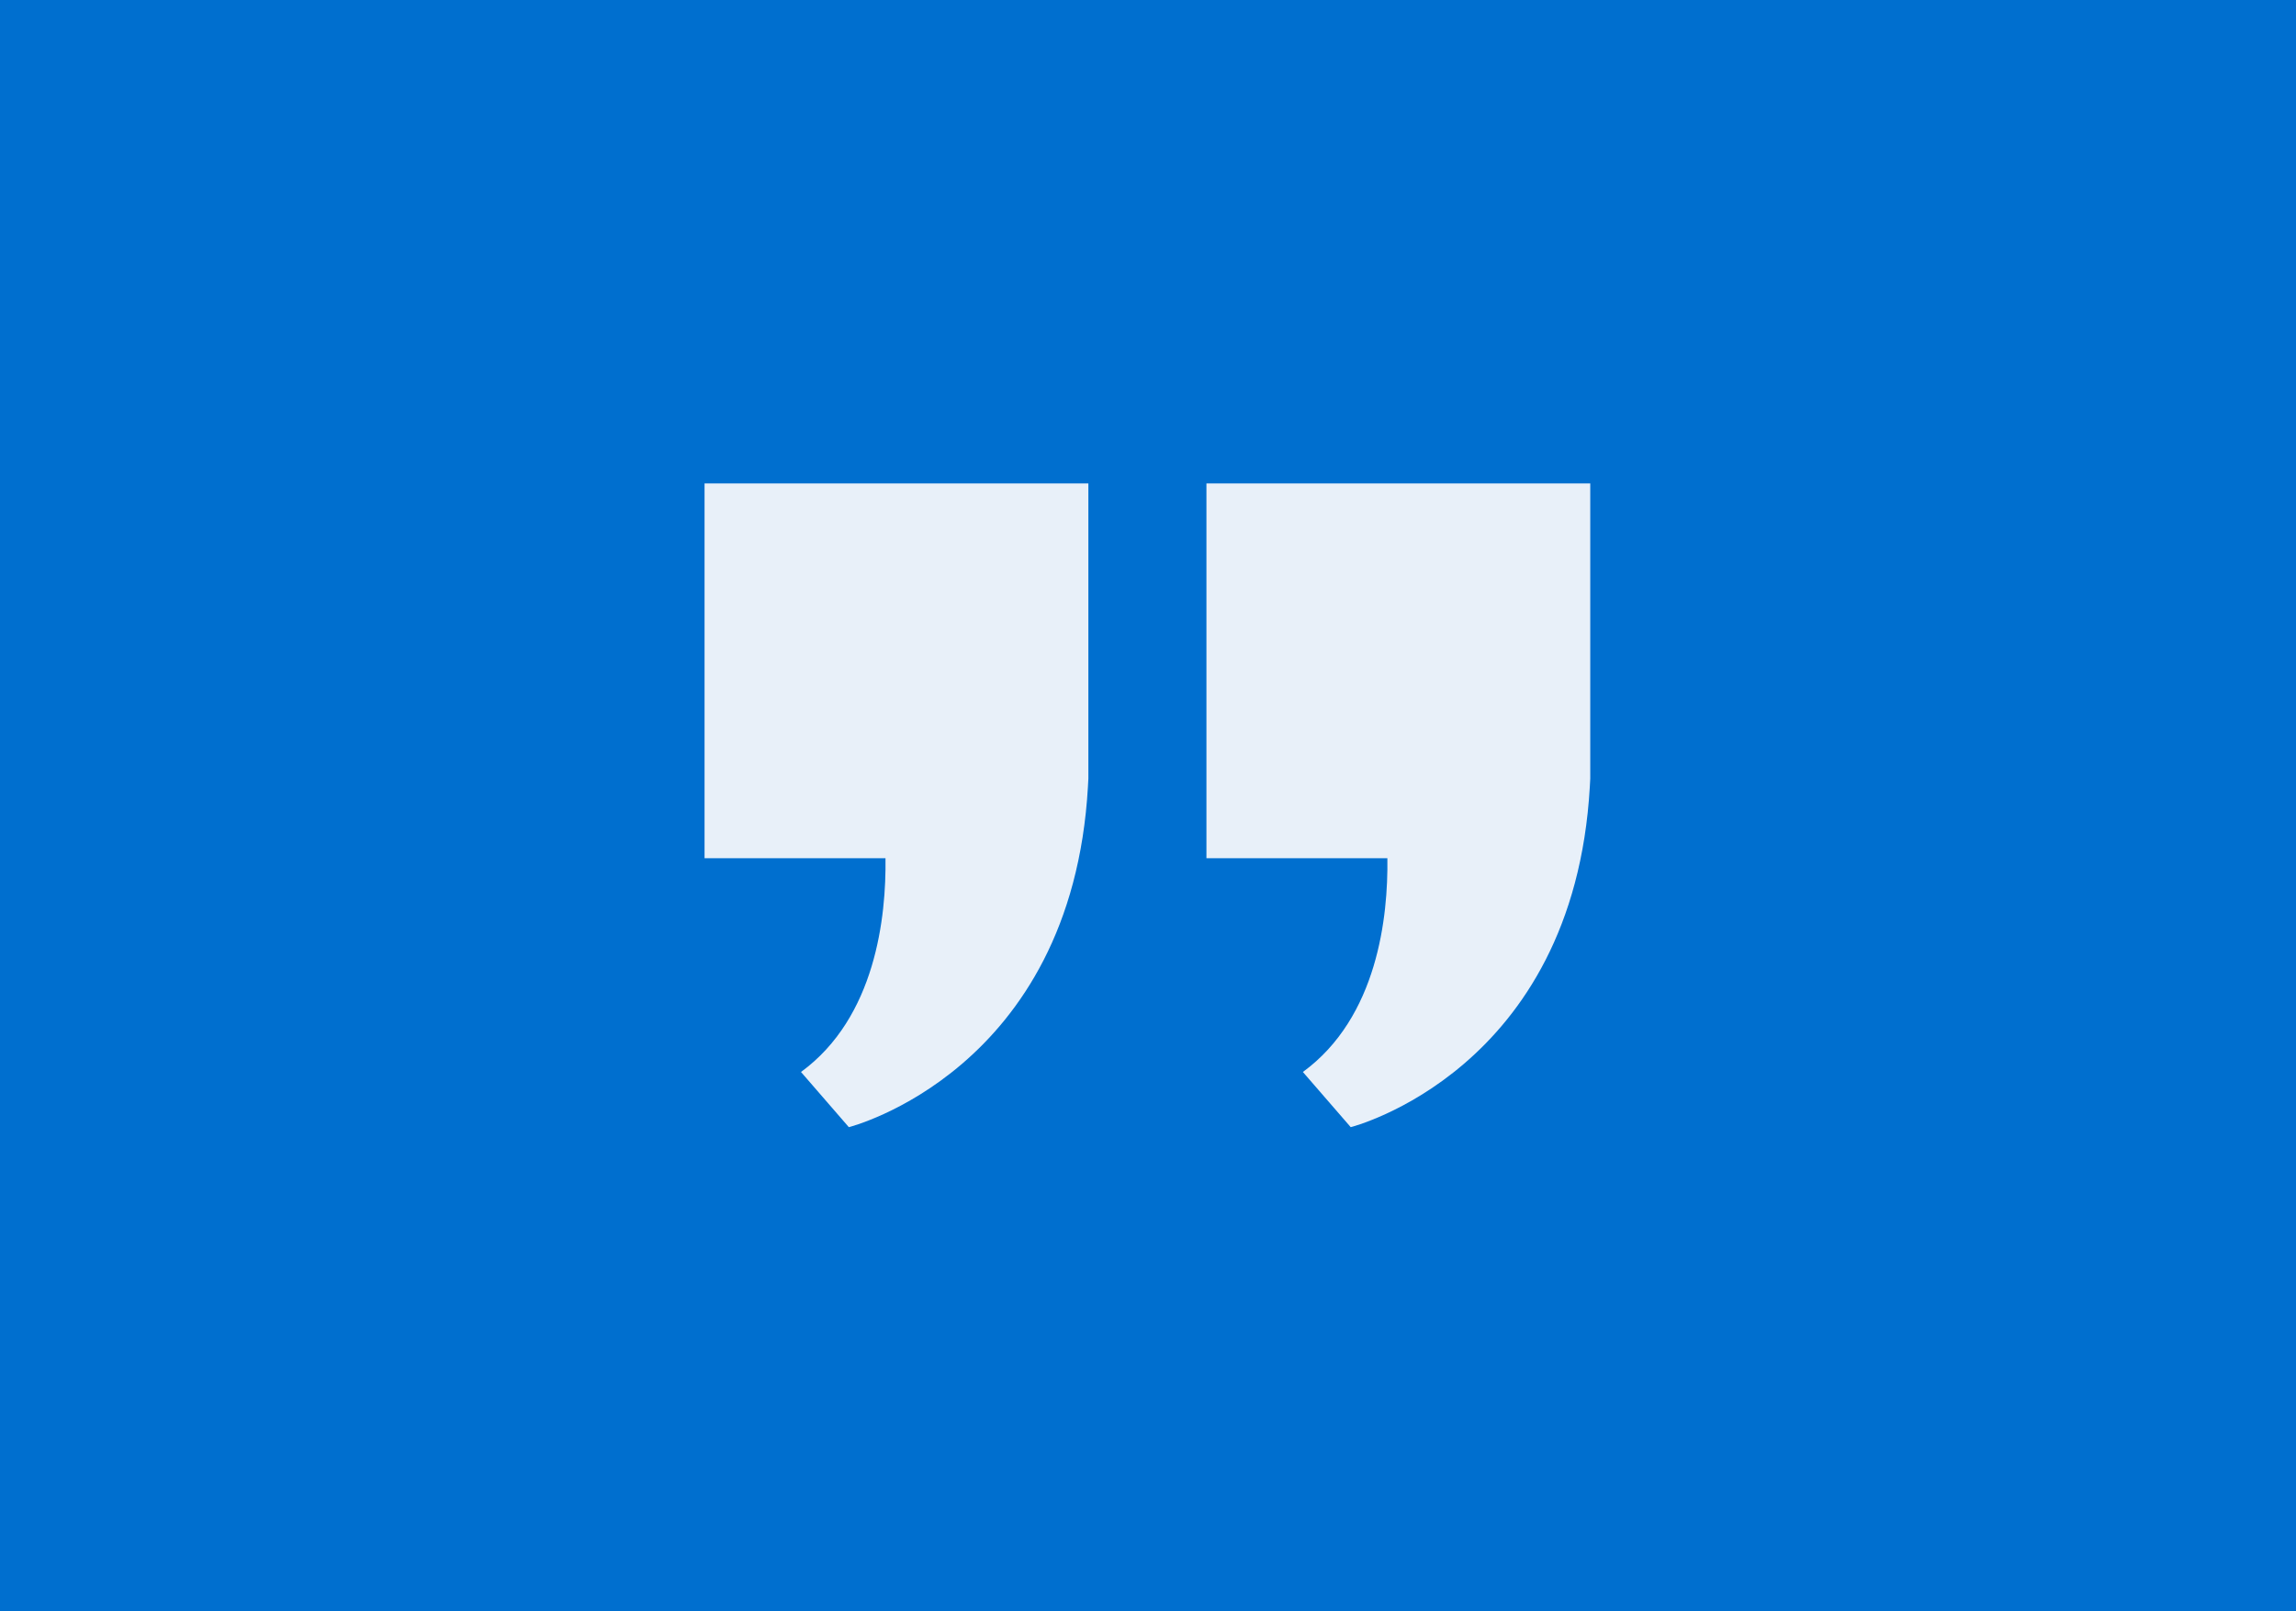
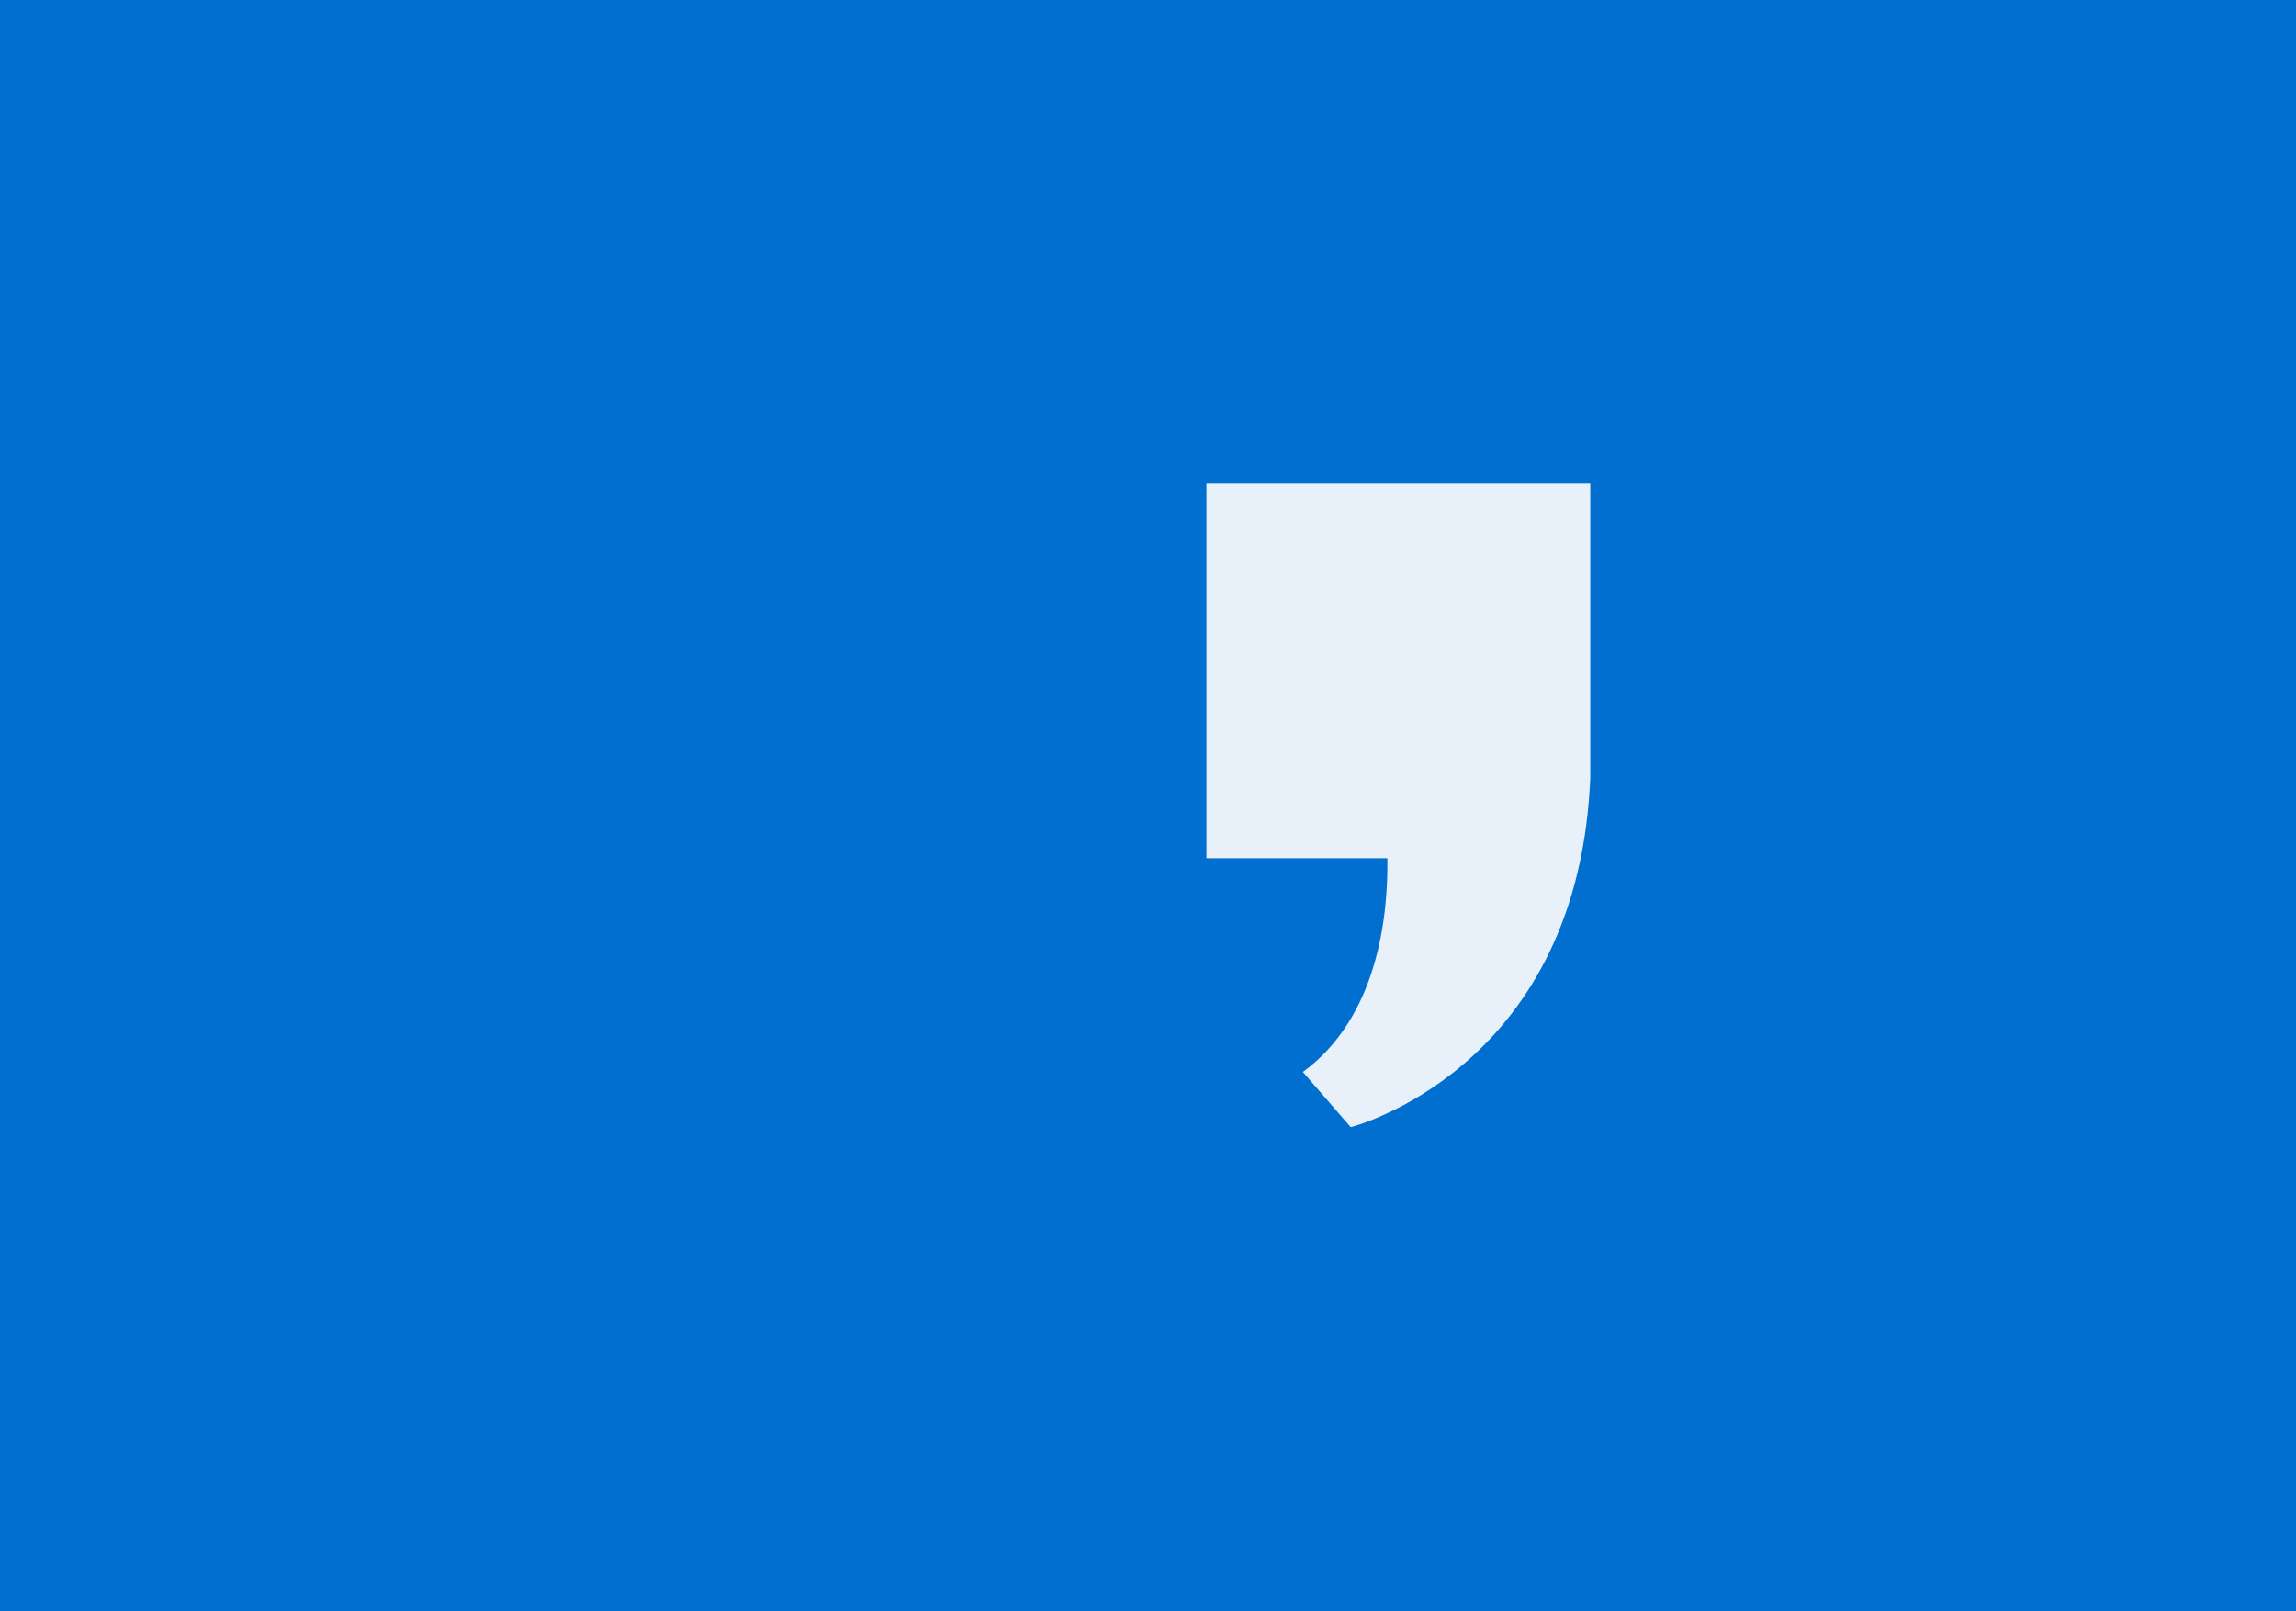
<svg xmlns="http://www.w3.org/2000/svg" width="228" zoomAndPan="magnify" viewBox="0 0 171 120" height="160" preserveAspectRatio="xMidYMid meet" version="1.2">
  <defs>
    <clipPath id="5ae71cebcd">
-       <path d="M 52.453 36 L 82 36 L 82 84 L 52.453 84 Z M 52.453 36 " />
-     </clipPath>
+       </clipPath>
    <clipPath id="874401cc31">
      <path d="M 89 36 L 118.453 36 L 118.453 84 L 89 84 Z M 89 36 " />
    </clipPath>
  </defs>
  <g id="bd5aa0b71b">
    <rect x="0" width="171" y="0" height="120" style="fill:#ffffff;fill-opacity:1;stroke:none;" />
    <rect x="0" width="171" y="0" height="120" style="fill:#006fcf;fill-opacity:1;stroke:none;" />
    <g clip-rule="nonzero" clip-path="url(#5ae71cebcd)">
      <path style=" stroke:none;fill-rule:nonzero;fill:#e8f0f9;fill-opacity:1;" d="M 81.059 36 L 81.059 57.977 C 81.059 58.031 81.055 58.082 81.051 58.137 C 81.047 58.258 81.039 58.379 81.031 58.5 C 81.031 58.527 81.031 58.559 81.027 58.586 C 79.816 79.773 63.219 83.941 63.219 83.941 L 59.656 79.832 C 65.23 75.762 66.008 68.238 65.949 63.914 L 52.473 63.914 L 52.473 36 Z M 81.059 36 " />
    </g>
    <g clip-rule="nonzero" clip-path="url(#874401cc31)">
-       <path style=" stroke:none;fill-rule:nonzero;fill:#e8f0f9;fill-opacity:1;" d="M 118.438 36 L 118.438 57.977 C 118.438 58.031 118.434 58.082 118.43 58.137 C 118.426 58.258 118.422 58.379 118.41 58.5 C 118.41 58.527 118.41 58.559 118.406 58.586 C 117.195 79.773 100.598 83.941 100.598 83.941 L 97.035 79.832 C 102.609 75.762 103.391 68.238 103.328 63.914 L 89.852 63.914 L 89.852 36 Z M 118.438 36 " />
+       <path style=" stroke:none;fill-rule:nonzero;fill:#e8f0f9;fill-opacity:1;" d="M 118.438 36 L 118.438 57.977 C 118.438 58.031 118.434 58.082 118.43 58.137 C 118.426 58.258 118.422 58.379 118.41 58.5 C 118.41 58.527 118.41 58.559 118.406 58.586 C 117.195 79.773 100.598 83.941 100.598 83.941 L 97.035 79.832 C 102.609 75.762 103.391 68.238 103.328 63.914 L 89.852 63.914 L 89.852 36 Z " />
    </g>
  </g>
</svg>